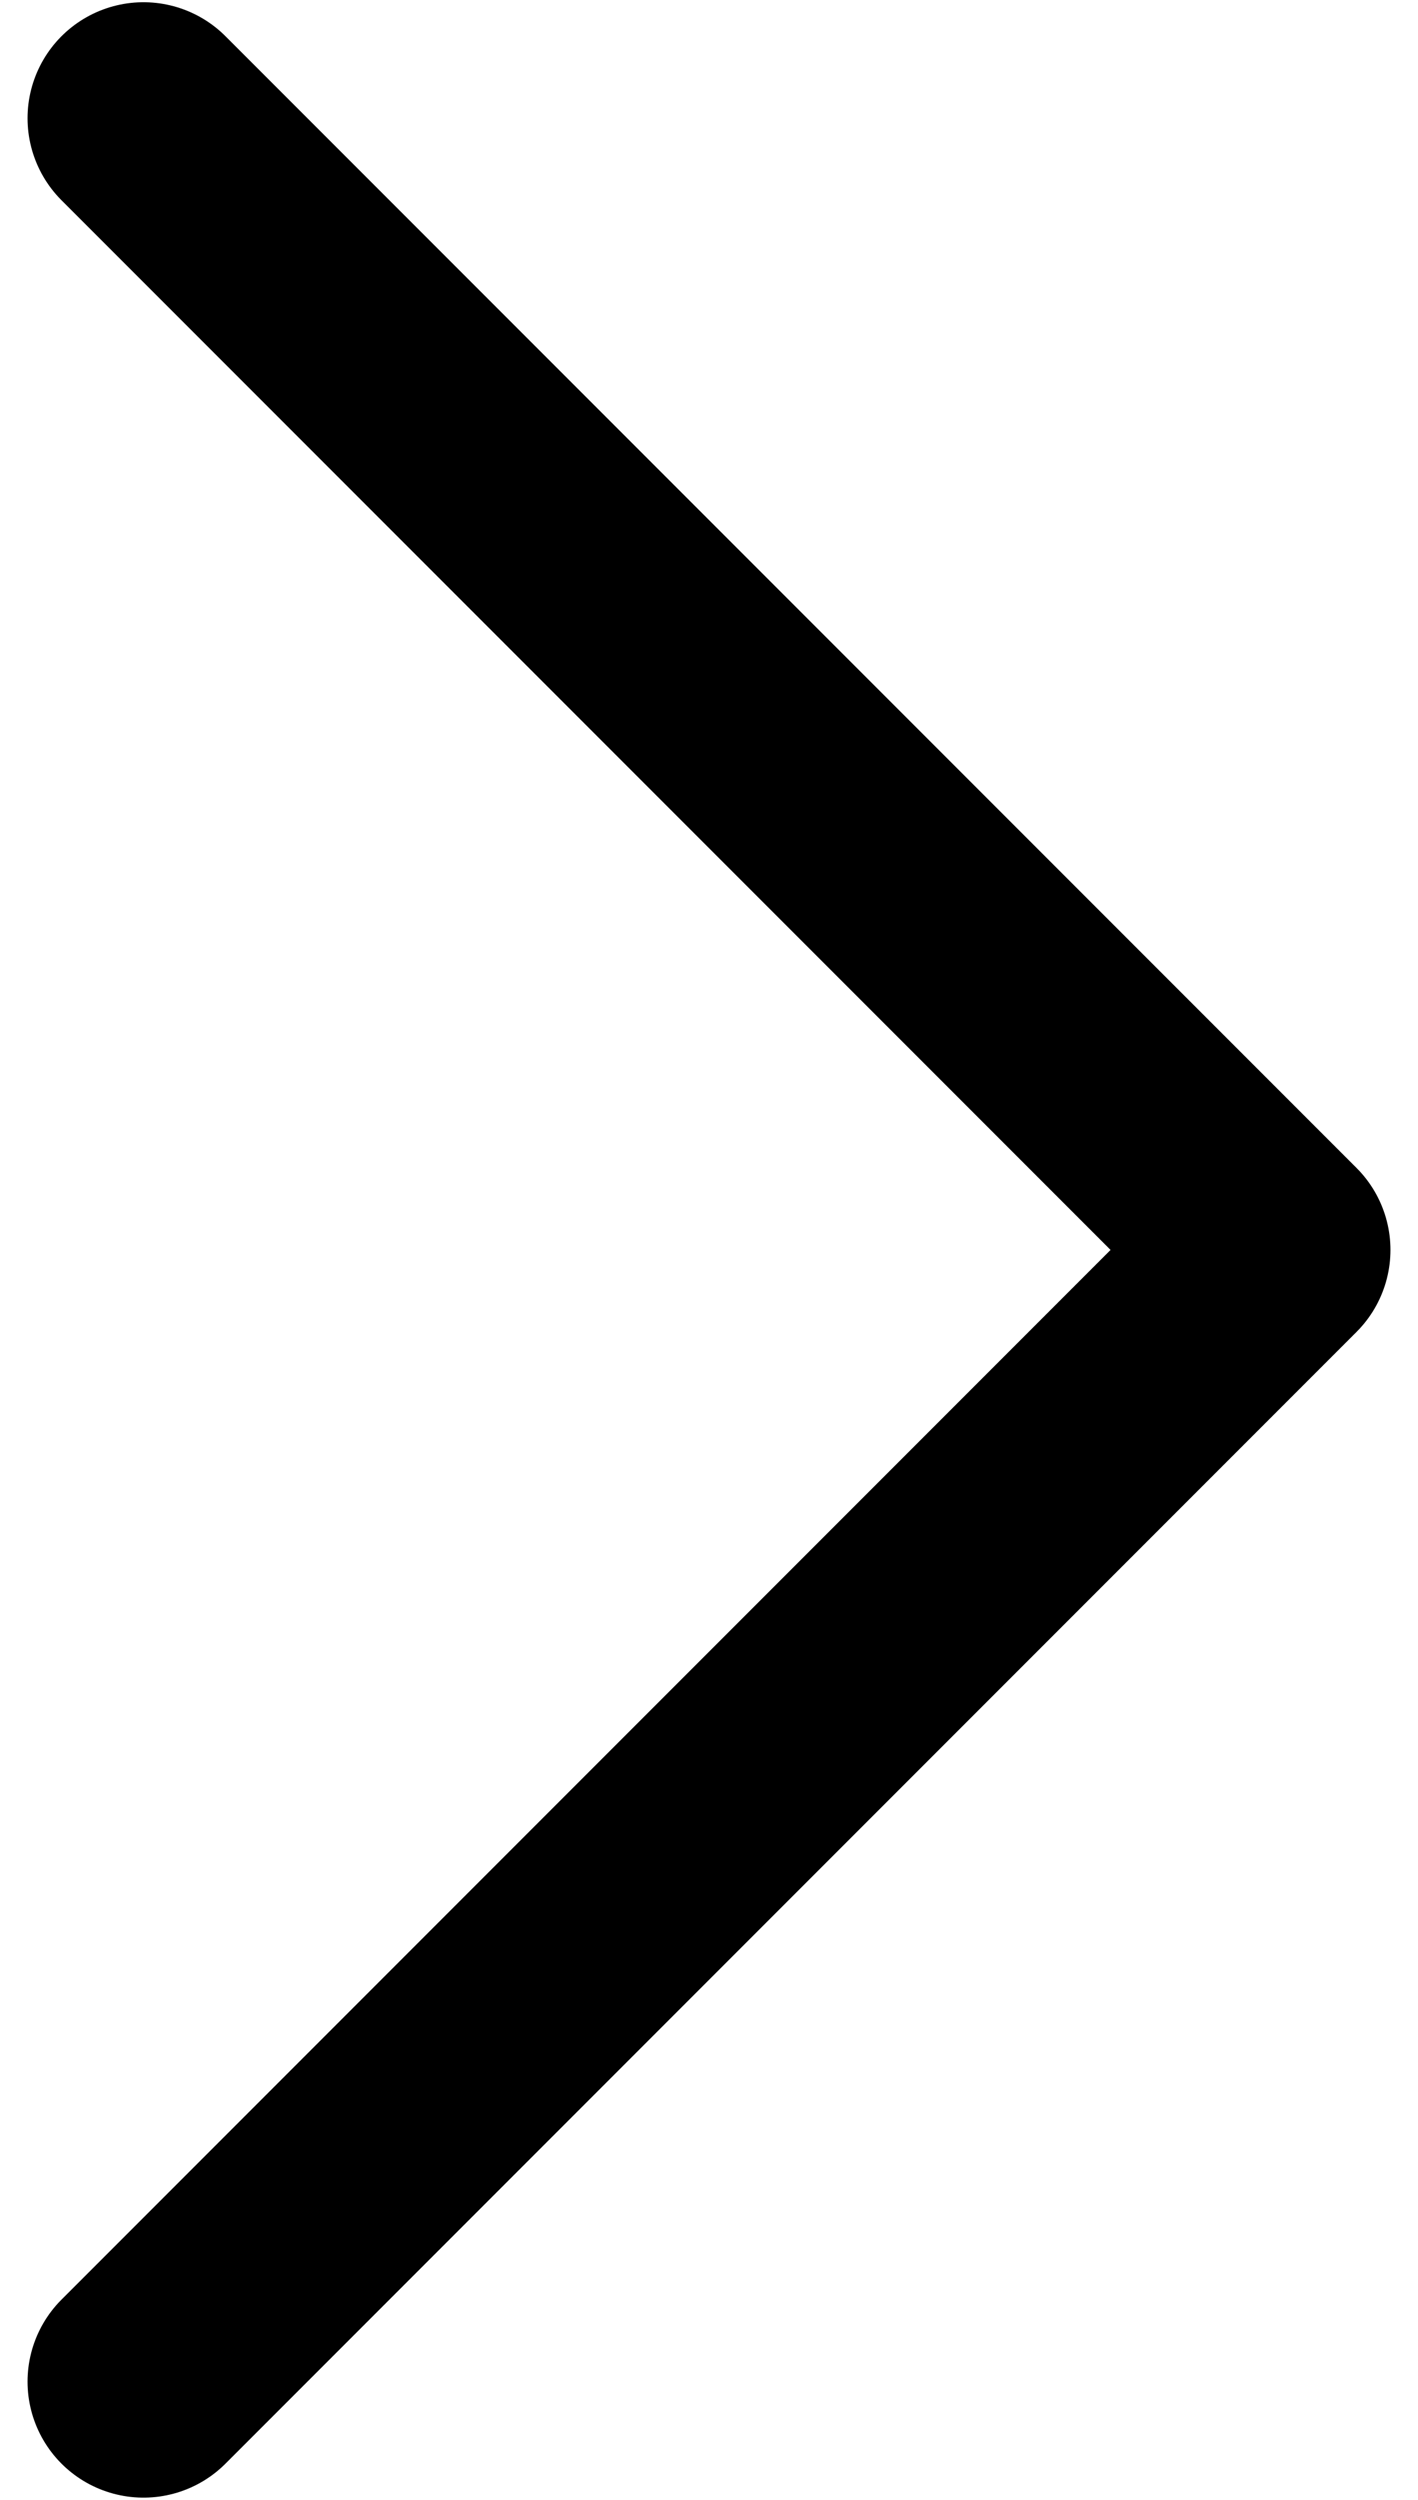
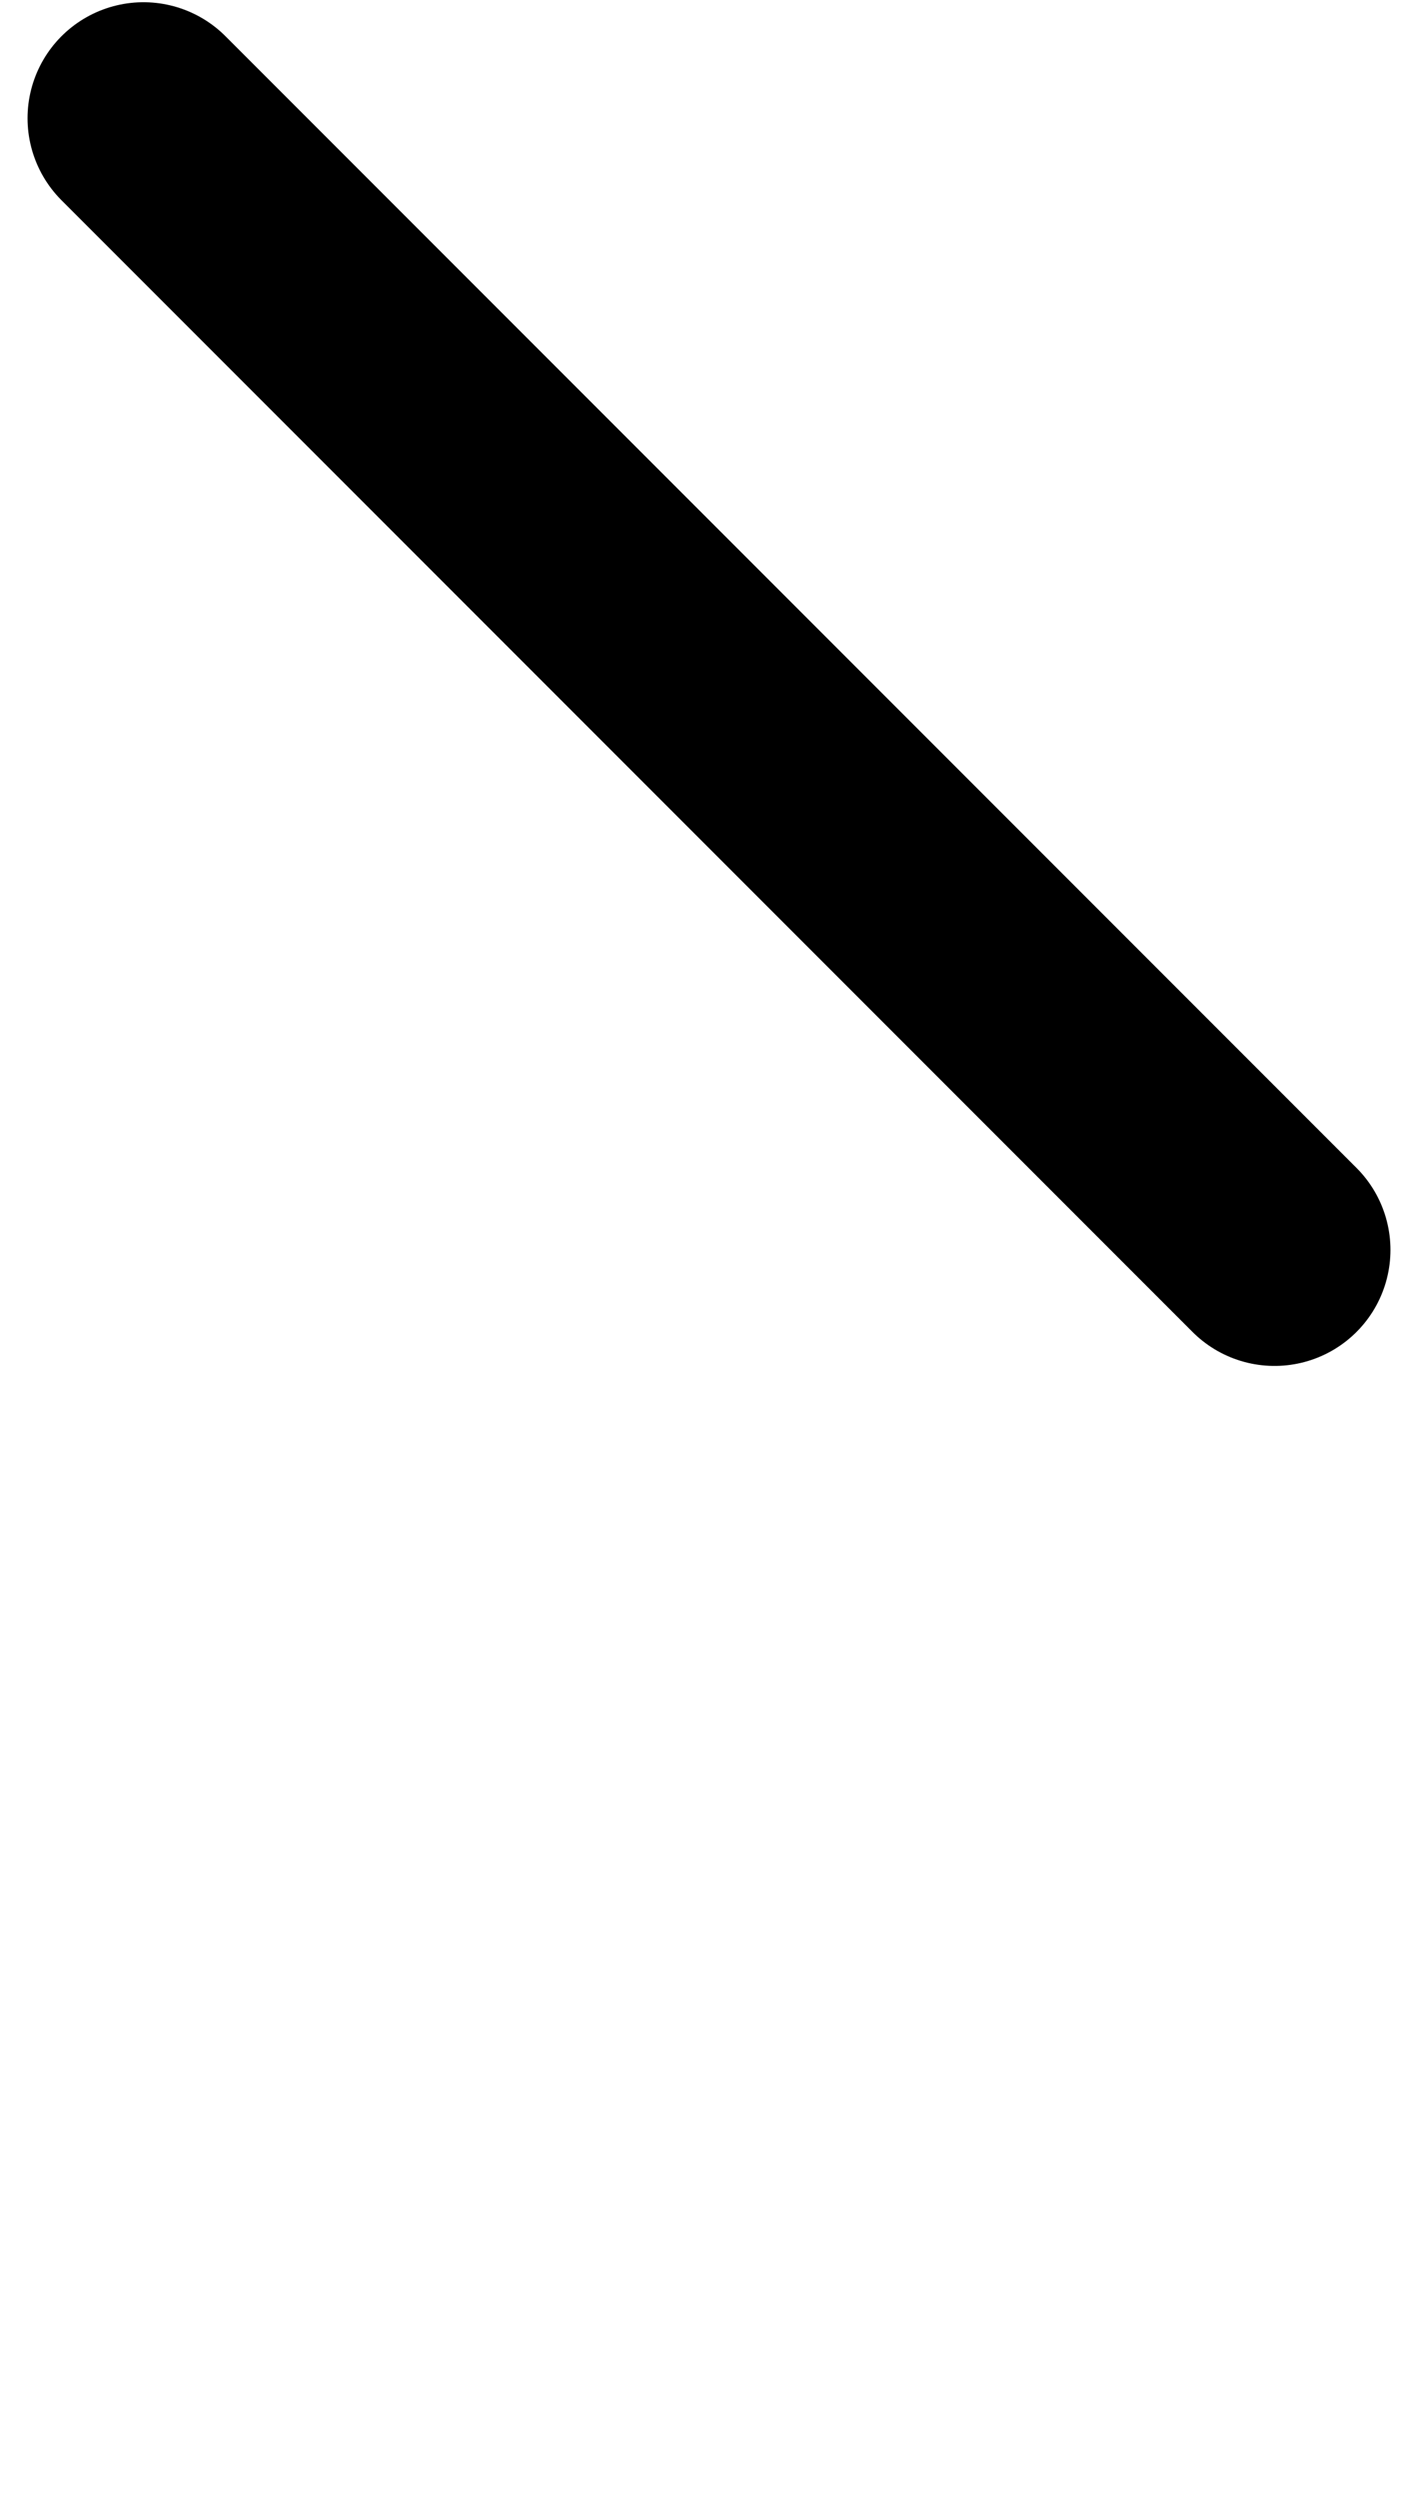
<svg xmlns="http://www.w3.org/2000/svg" width="21" height="37" viewBox="0 0 21 37" fill="none">
-   <path d="M2.125 1.75L18.875 18.5L2.125 35.25" stroke="black" stroke-width="3.434" stroke-linecap="round" stroke-linejoin="round" />
+   <path d="M2.125 1.75L18.875 18.5" stroke="black" stroke-width="3.434" stroke-linecap="round" stroke-linejoin="round" />
</svg>